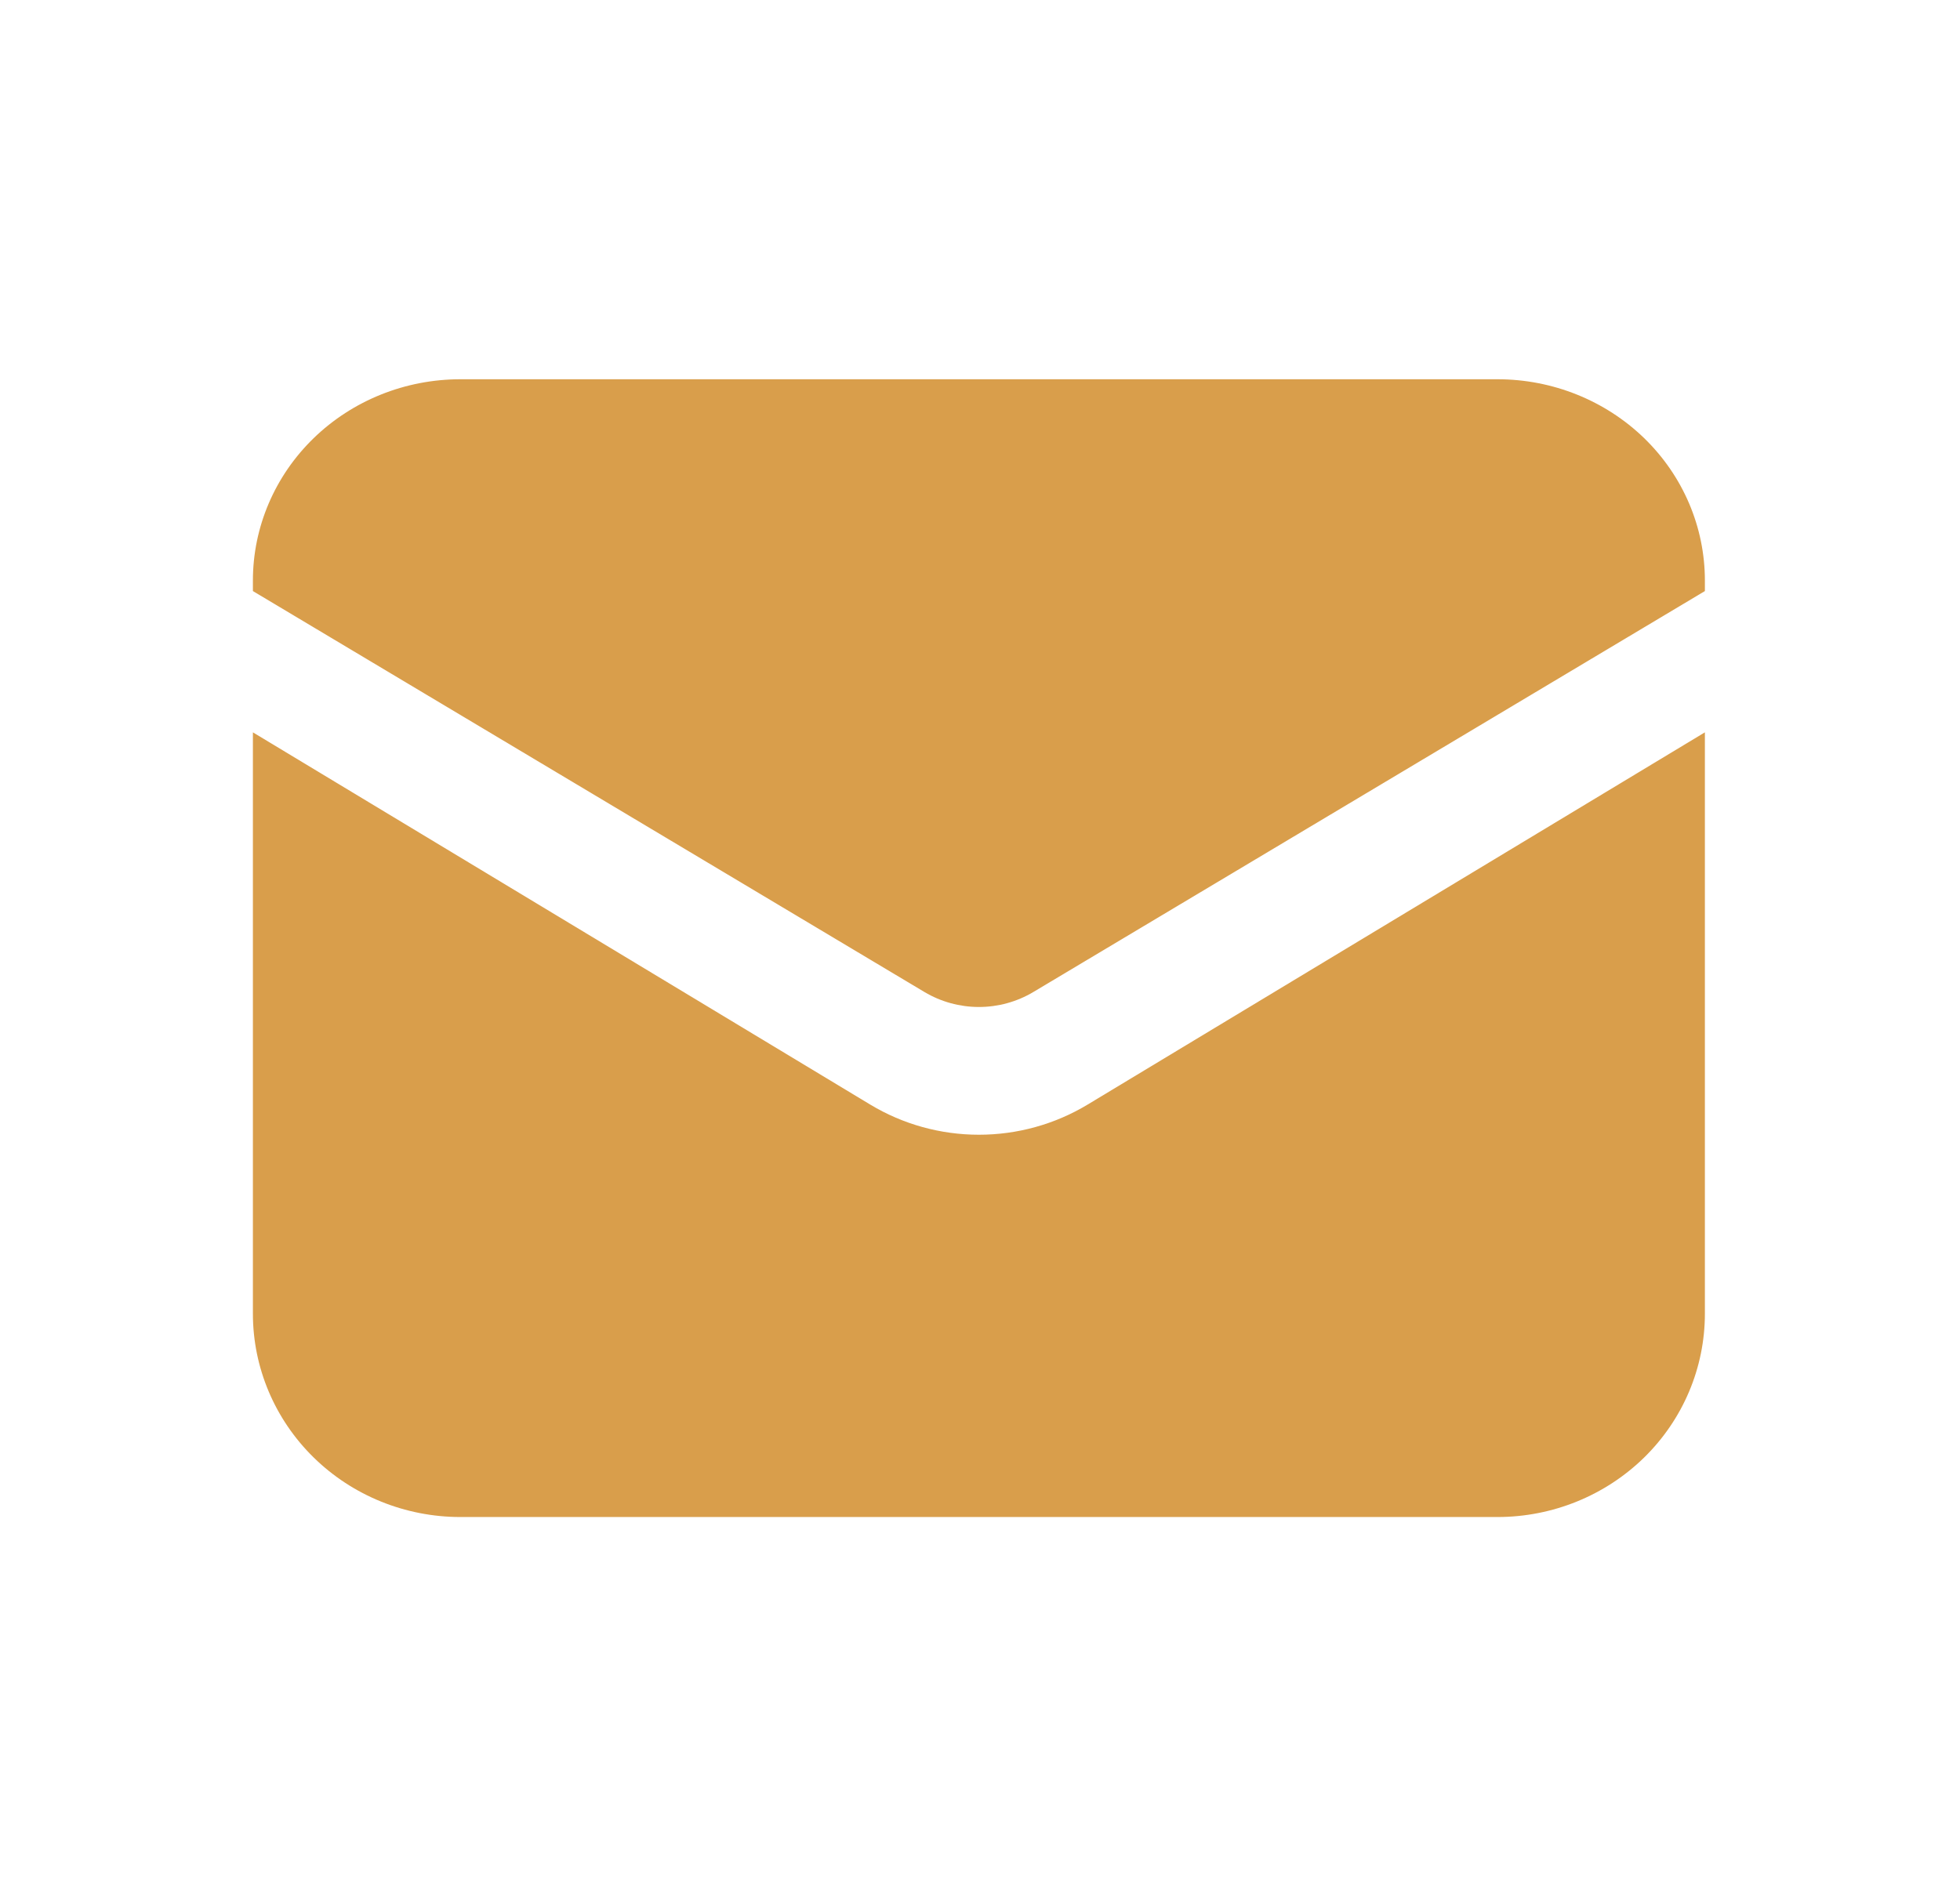
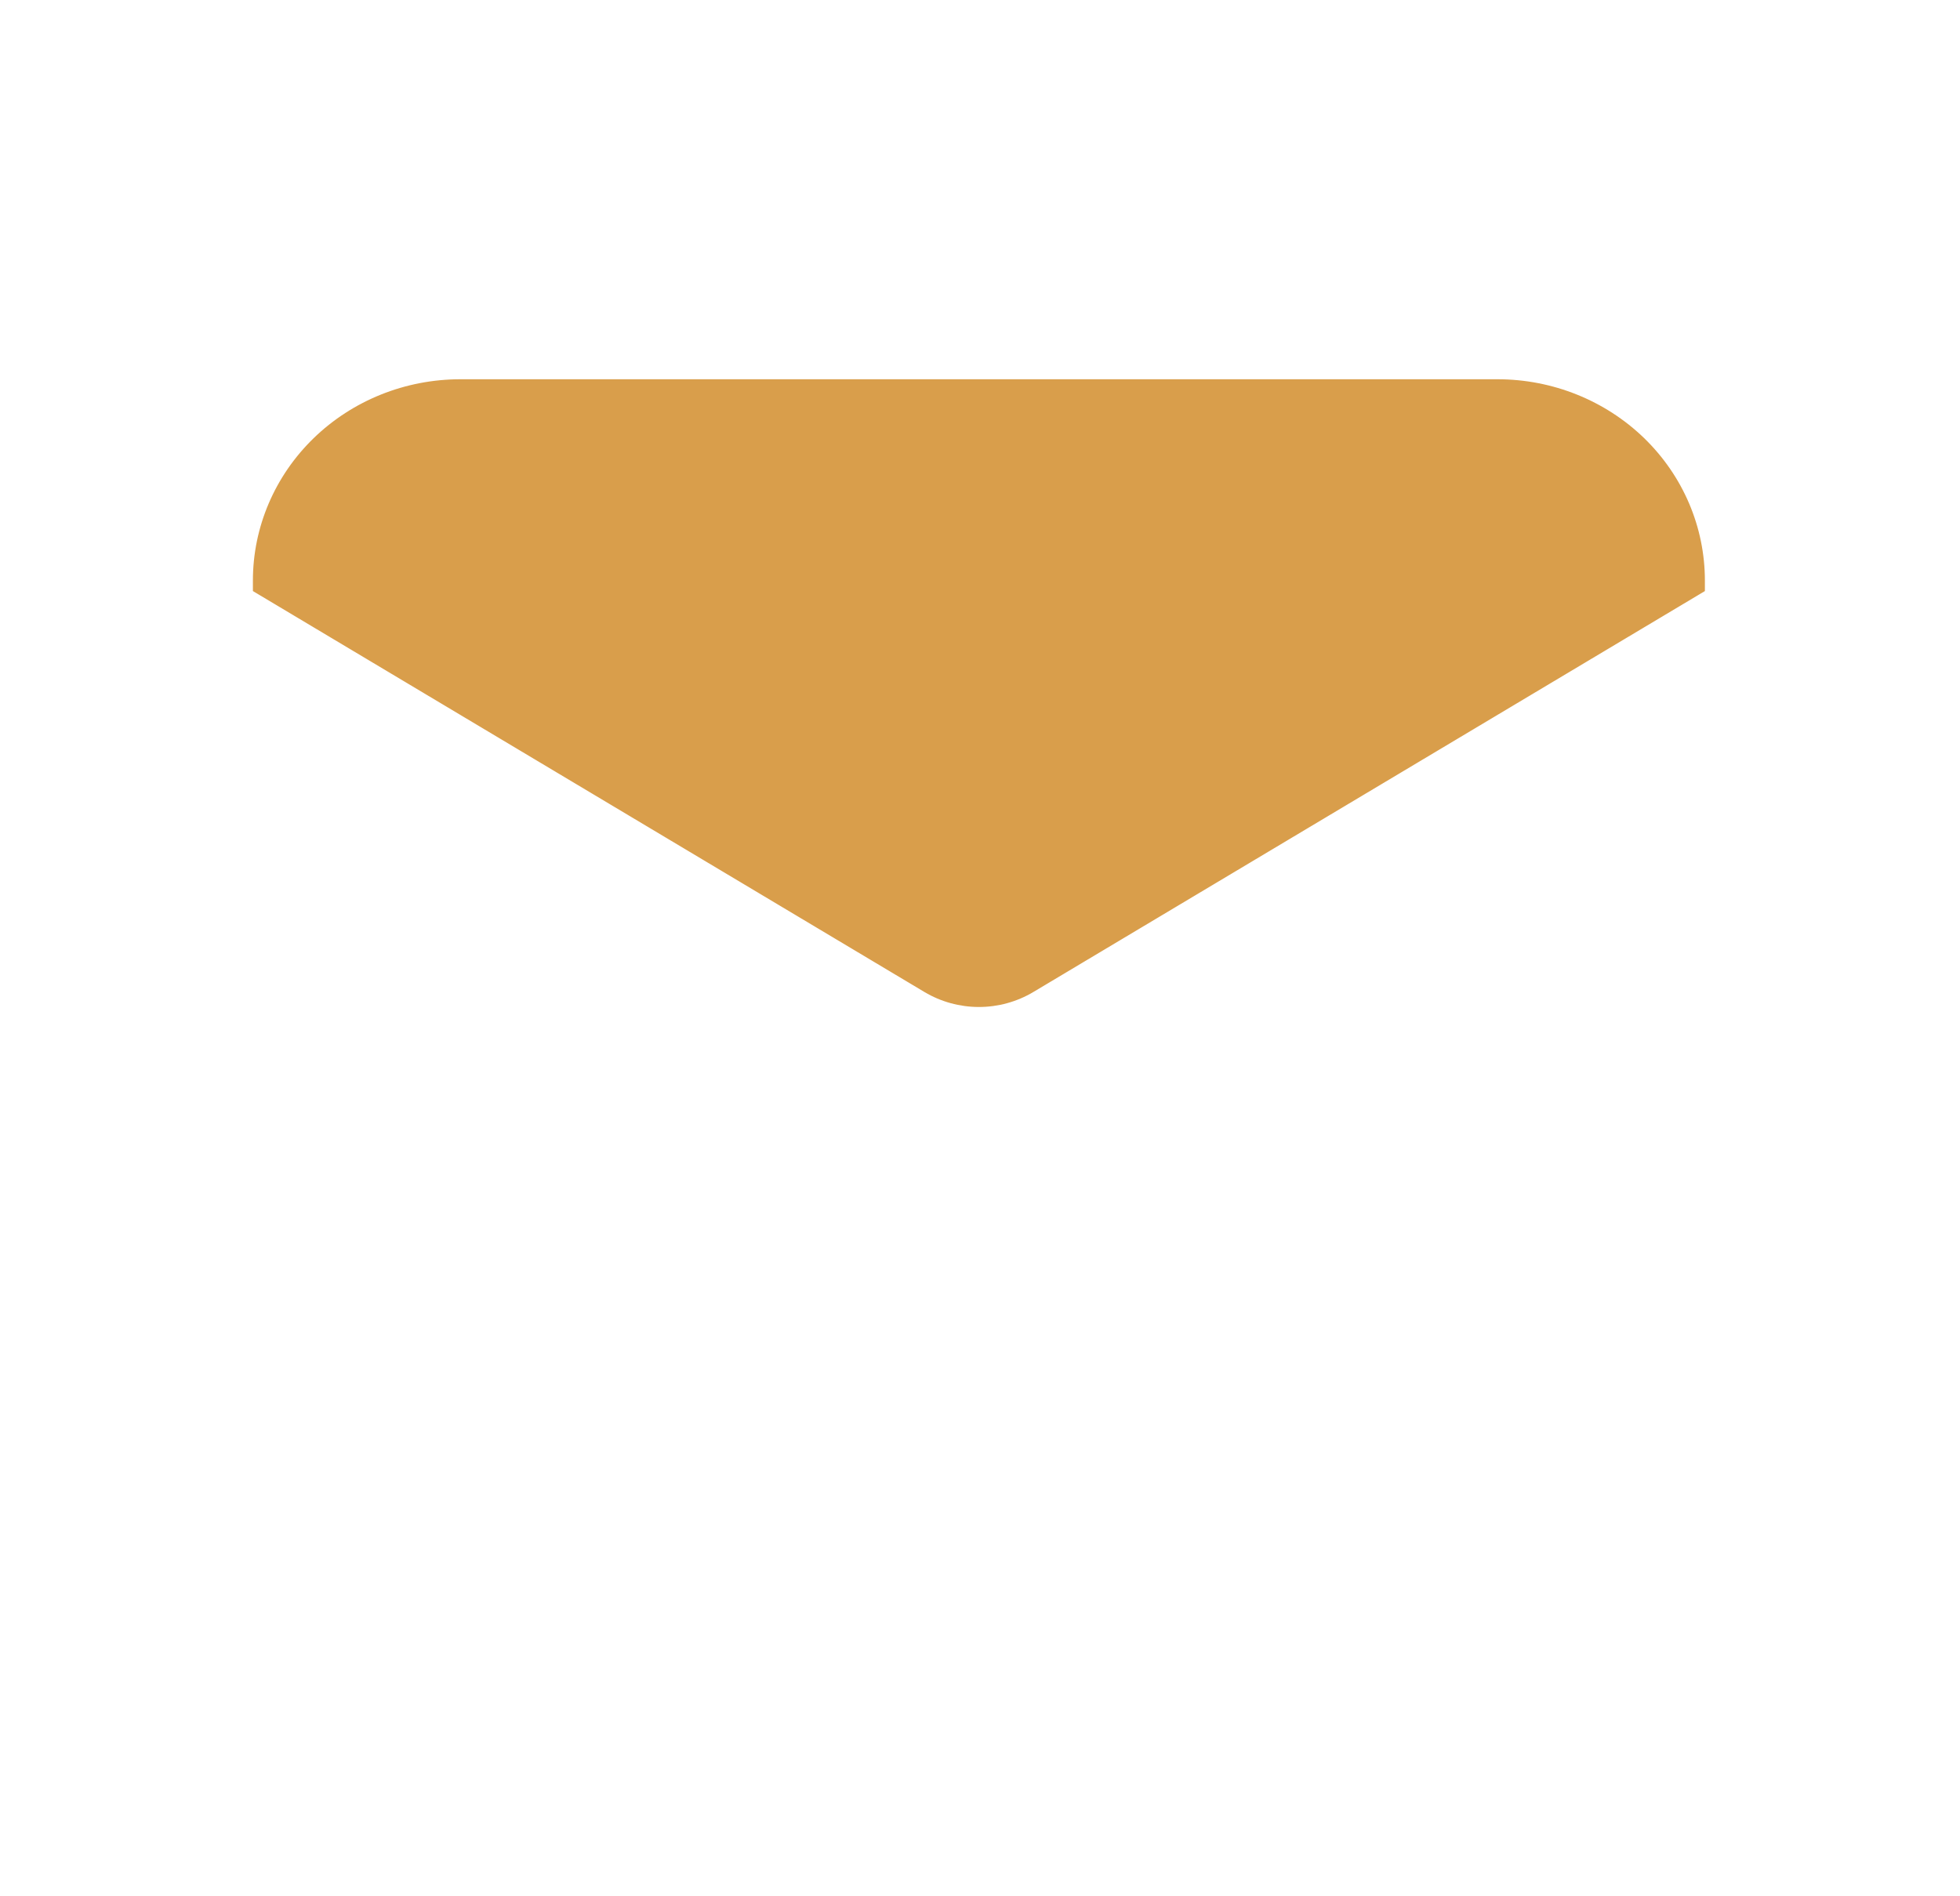
<svg xmlns="http://www.w3.org/2000/svg" width="31" height="30" viewBox="0 0 31 30" fill="none">
-   <path d="M4 11.586V20.784C4 21.637 4.346 22.455 4.961 23.058C5.576 23.661 6.411 24 7.281 24H23.685C24.555 24 25.389 23.661 26.005 23.058C26.62 22.455 26.965 21.637 26.965 20.784V11.586L17.202 17.475C16.685 17.787 16.09 17.952 15.483 17.952C14.876 17.952 14.281 17.787 13.764 17.475L4 11.586Z" fill="#D99E4B" />
  <path d="M26.965 9.351V9.184C26.965 8.339 26.62 7.529 26.005 6.932C25.389 6.335 24.555 6 23.685 6H7.281C6.411 6 5.576 6.335 4.961 6.932C4.346 7.529 4 8.339 4 9.184V9.351L14.623 15.695C14.882 15.849 15.179 15.931 15.483 15.931C15.786 15.931 16.084 15.849 16.342 15.695L26.965 9.351Z" fill="#D99E4B" />
</svg>